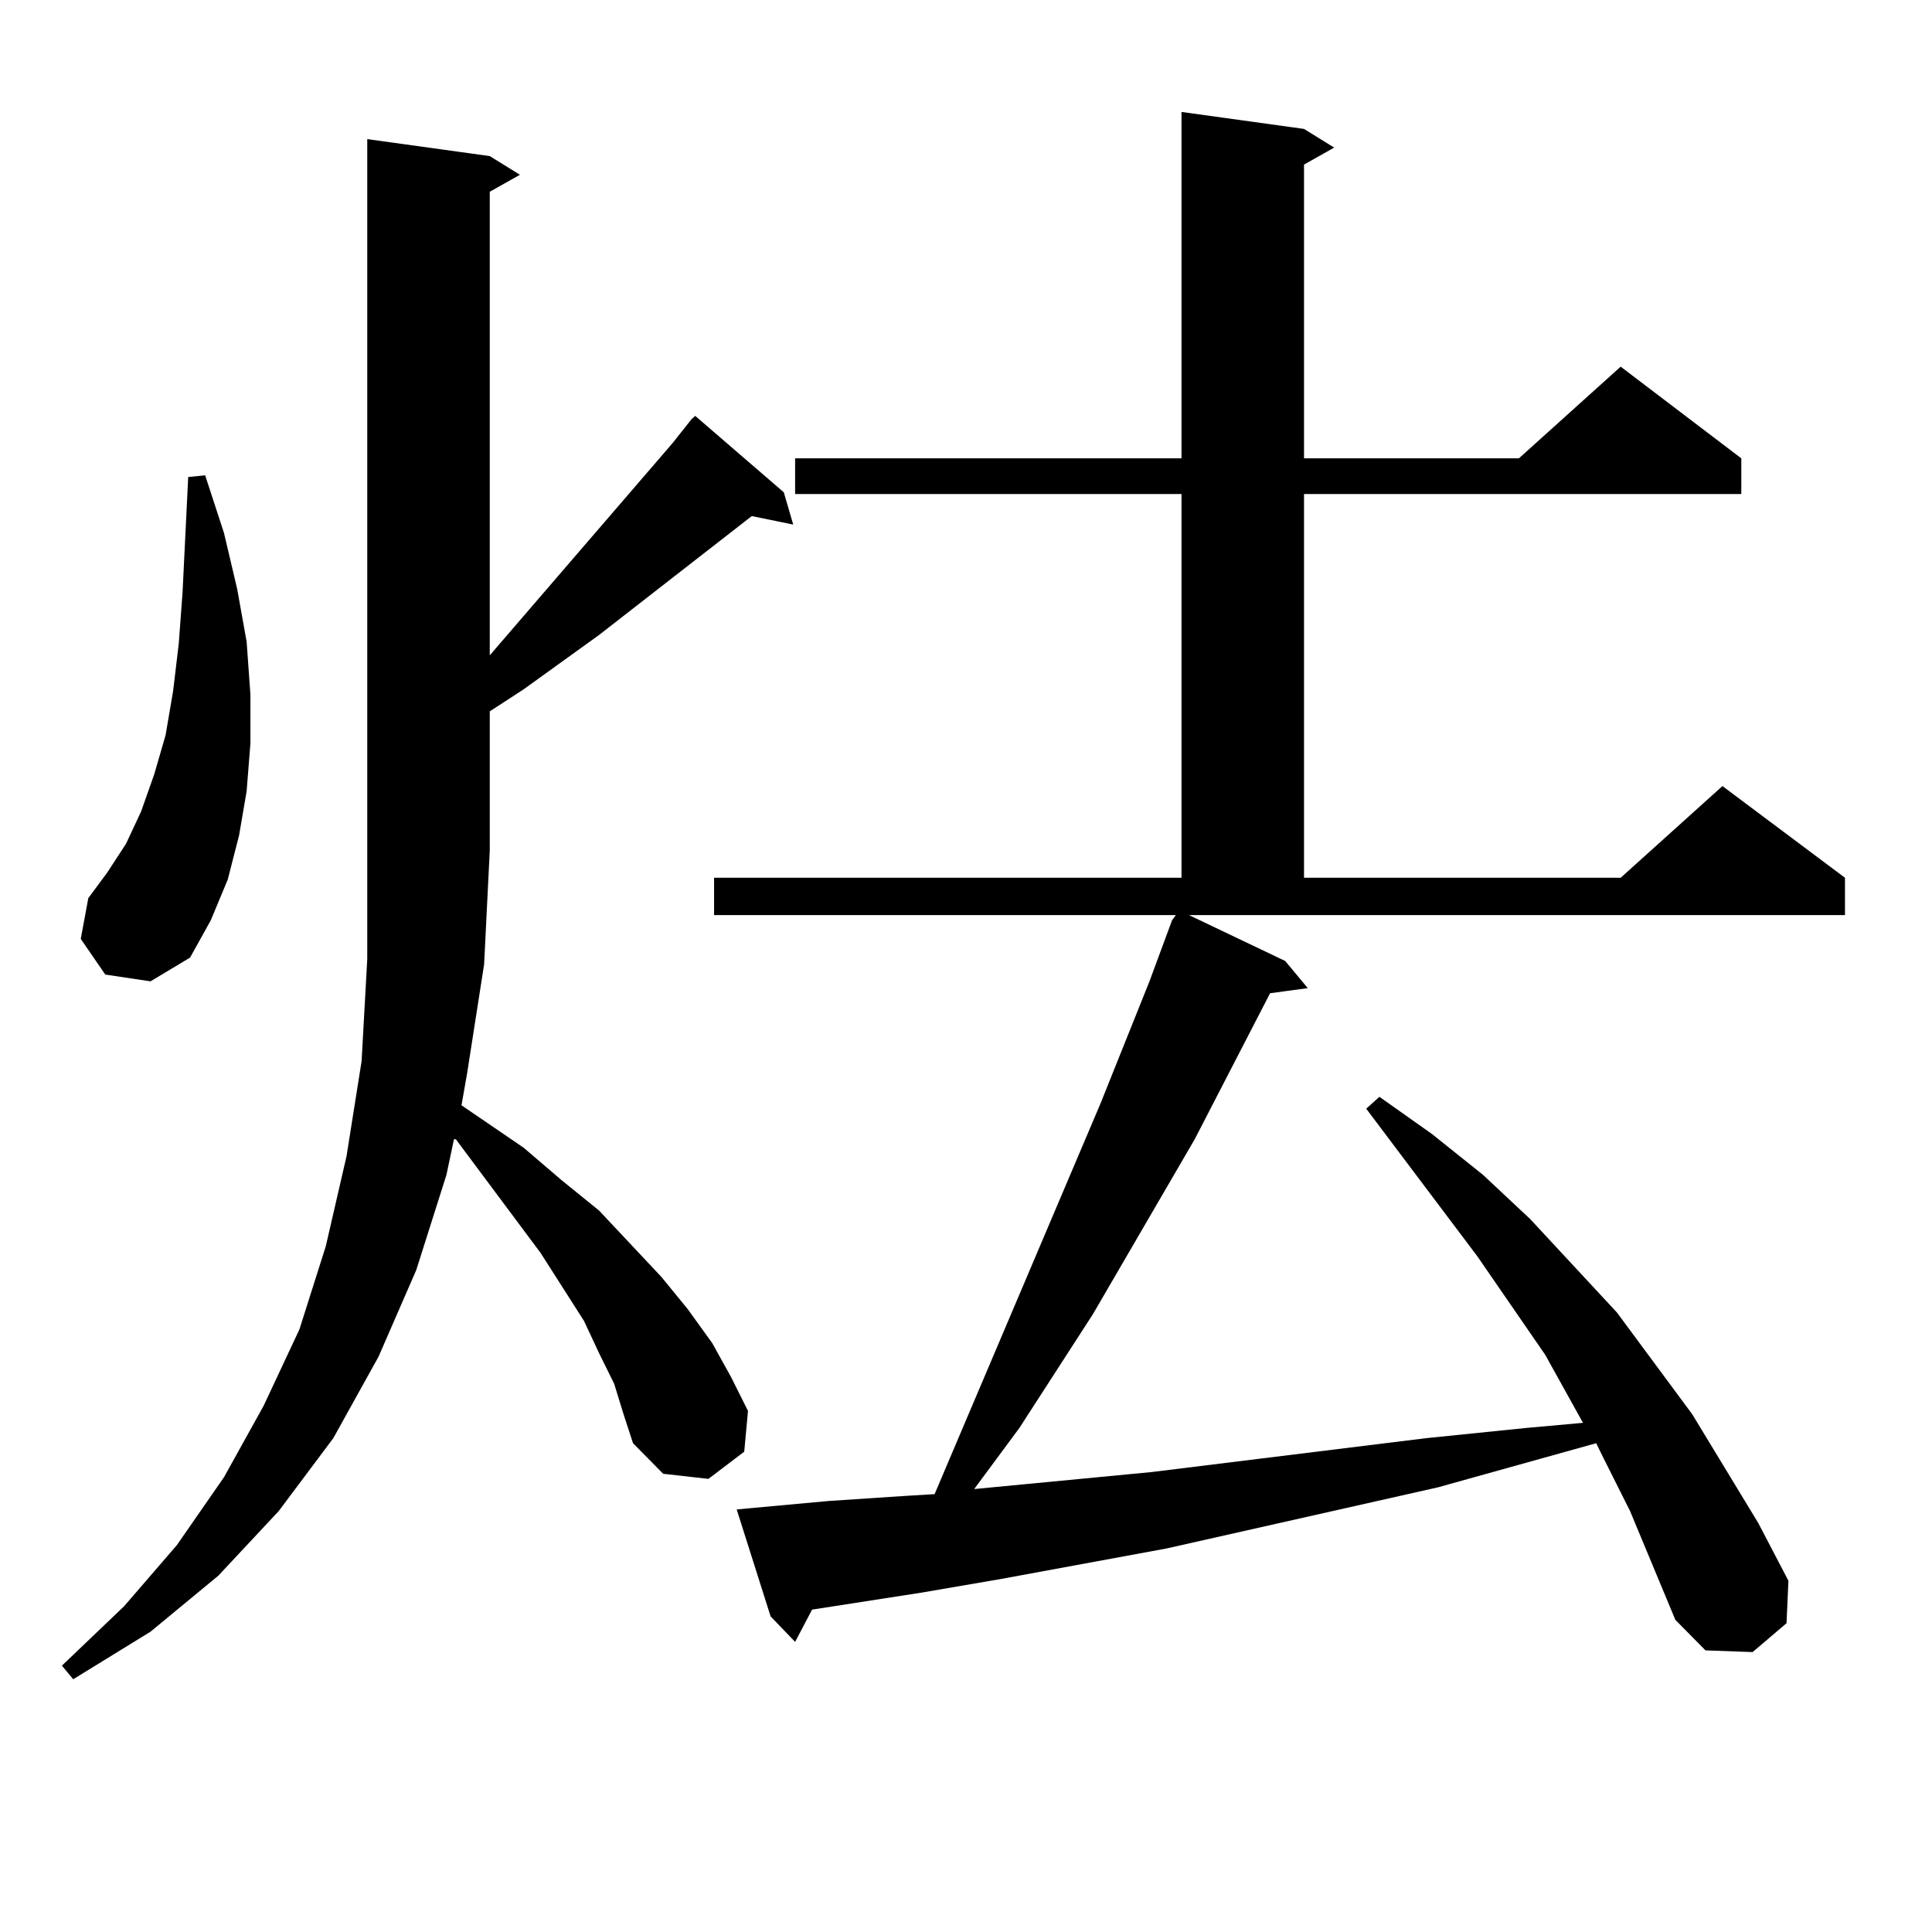
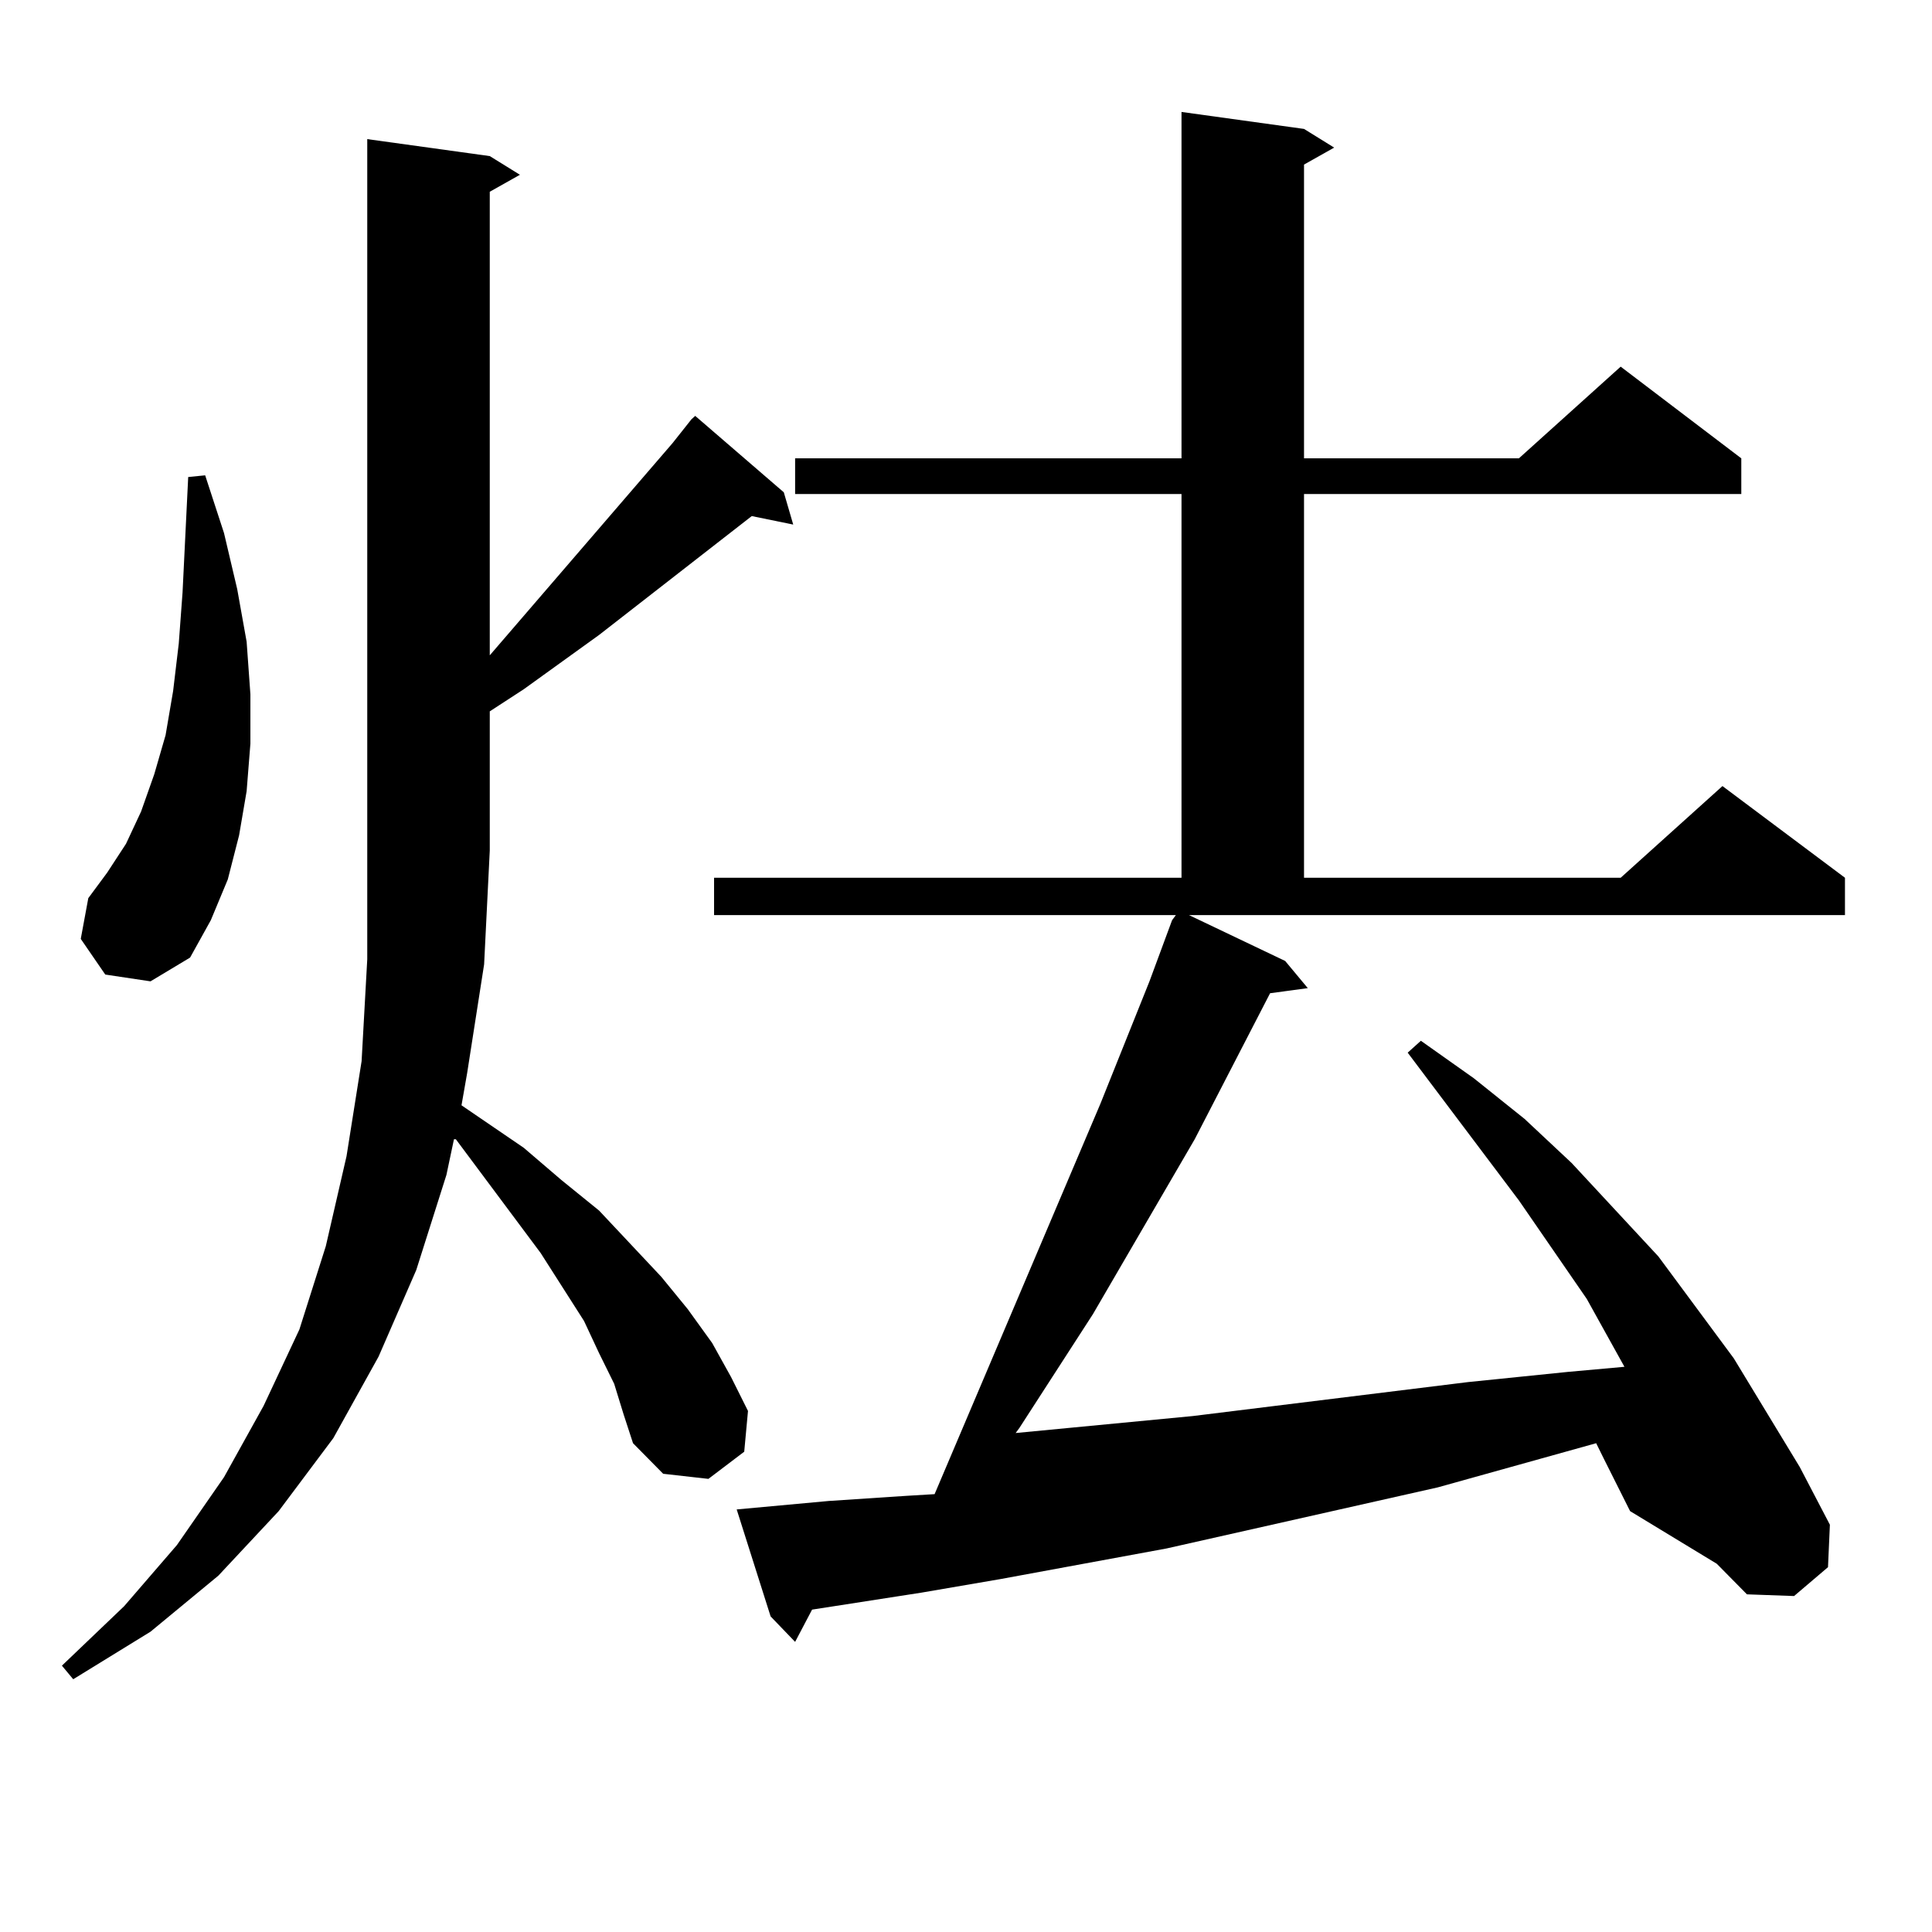
<svg xmlns="http://www.w3.org/2000/svg" version="1.1" id="图层_1" x="0px" y="0px" width="1000px" height="1000px" viewBox="0 0 1000 1000" enable-background="new 0 0 1000 1000" xml:space="preserve">
-   <path d="M317.895,716.242l-7.805-15.82l-7.805-16.699l-22.438-35.156l-43.901-58.887h-0.976l-3.902,18.457l-15.609,49.219  l-19.512,44.824l-23.414,42.188L144.24,782.16l-31.219,33.398L77.9,844.563l-39.999,24.609l-5.854-7.031l32.194-30.762  l27.316-31.641l24.39-35.156l20.487-36.914l18.536-39.551l13.658-43.066l10.731-46.582l7.805-49.219l2.927-52.734V72.004  l63.413,8.789l15.609,9.668l-15.609,8.789v239.941l94.632-109.863l9.756-12.305l1.951-1.758l45.853,39.551l4.878,16.699  l-21.463-4.395l-79.022,61.523l-39.023,28.125l-17.561,11.426v72.07l-2.927,58.887l-8.78,56.25l-2.927,16.699l32.194,21.973  l19.512,16.699l19.512,15.82l32.194,34.277l13.658,16.699l12.683,17.578l9.756,17.578l8.78,17.578l-1.951,21.094l-18.536,14.063  l-23.414-2.637l-15.609-15.82l-4.878-14.941L317.895,716.242z M54.486,504.426l-12.683-18.457l3.902-21.094l9.756-13.184  l9.756-14.941l7.805-16.699l6.829-19.336l5.854-20.215l3.902-22.852l2.927-24.609l1.951-26.367l2.927-59.766l8.78-0.879  l9.756,29.883l6.829,29.004l4.878,27.246l1.951,27.246v25.488l-1.951,24.609l-3.902,22.852l-5.854,22.852l-8.78,21.094  l-10.731,19.336L77.9,507.941L54.486,504.426z M843.735,782.16l-13.658-27.246l-3.902-7.91l-81.949,22.852l-140.484,31.641  l-85.852,15.82l-40.975,7.031l-56.584,8.789l-8.78,16.699l-12.683-13.184l-17.561-55.371l47.804-4.395l39.999-2.637l14.634-0.879  l85.852-202.148l25.365-63.281l11.707-31.641l1.951-2.637H369.601v-19.336h241.945V255.695H411.551v-18.457h199.995V57.941  l63.413,8.789l15.609,9.668l-15.609,8.789v152.051h111.217l52.682-47.461l62.438,47.461v18.457H674.959v198.633h163.898  l52.682-47.461l63.413,47.461v19.336H615.448l49.755,23.73l11.707,14.063l-19.512,2.637l-39.023,75.586l-52.682,90.527  l-38.048,58.887l-21.463,29.004l-1.951,2.637l91.705-8.789l142.436-17.578l51.706-5.273l29.268-2.637l-19.512-35.156l-35.121-50.977  l-57.56-76.465l6.829-6.152l27.316,19.336l26.341,21.094l24.39,22.852l44.877,48.34l39.023,52.734l34.146,56.25l15.609,29.883  l-0.976,21.973l-17.561,14.941l-24.39-0.879l-15.609-15.82L843.735,782.16z" />
+   <path d="M317.895,716.242l-7.805-15.82l-7.805-16.699l-22.438-35.156l-43.901-58.887h-0.976l-3.902,18.457l-15.609,49.219  l-19.512,44.824l-23.414,42.188L144.24,782.16l-31.219,33.398L77.9,844.563l-39.999,24.609l-5.854-7.031l32.194-30.762  l27.316-31.641l24.39-35.156l20.487-36.914l18.536-39.551l13.658-43.066l10.731-46.582l7.805-49.219l2.927-52.734V72.004  l63.413,8.789l15.609,9.668l-15.609,8.789v239.941l94.632-109.863l9.756-12.305l1.951-1.758l45.853,39.551l4.878,16.699  l-21.463-4.395l-79.022,61.523l-39.023,28.125l-17.561,11.426v72.07l-2.927,58.887l-8.78,56.25l-2.927,16.699l32.194,21.973  l19.512,16.699l19.512,15.82l32.194,34.277l13.658,16.699l12.683,17.578l9.756,17.578l8.78,17.578l-1.951,21.094l-18.536,14.063  l-23.414-2.637l-15.609-15.82l-4.878-14.941L317.895,716.242z M54.486,504.426l-12.683-18.457l3.902-21.094l9.756-13.184  l9.756-14.941l7.805-16.699l6.829-19.336l5.854-20.215l3.902-22.852l2.927-24.609l1.951-26.367l2.927-59.766l8.78-0.879  l9.756,29.883l6.829,29.004l4.878,27.246l1.951,27.246v25.488l-1.951,24.609l-3.902,22.852l-5.854,22.852l-8.78,21.094  l-10.731,19.336L77.9,507.941L54.486,504.426z M843.735,782.16l-13.658-27.246l-3.902-7.91l-81.949,22.852l-140.484,31.641  l-85.852,15.82l-40.975,7.031l-56.584,8.789l-8.78,16.699l-12.683-13.184l-17.561-55.371l47.804-4.395l39.999-2.637l14.634-0.879  l85.852-202.148l25.365-63.281l11.707-31.641l1.951-2.637H369.601v-19.336h241.945V255.695H411.551v-18.457h199.995V57.941  l63.413,8.789l15.609,9.668l-15.609,8.789v152.051h111.217l52.682-47.461l62.438,47.461v18.457H674.959v198.633h163.898  l52.682-47.461l63.413,47.461v19.336H615.448l49.755,23.73l11.707,14.063l-19.512,2.637l-39.023,75.586l-52.682,90.527  l-38.048,58.887l-1.951,2.637l91.705-8.789l142.436-17.578l51.706-5.273l29.268-2.637l-19.512-35.156l-35.121-50.977  l-57.56-76.465l6.829-6.152l27.316,19.336l26.341,21.094l24.39,22.852l44.877,48.34l39.023,52.734l34.146,56.25l15.609,29.883  l-0.976,21.973l-17.561,14.941l-24.39-0.879l-15.609-15.82L843.735,782.16z" />
</svg>